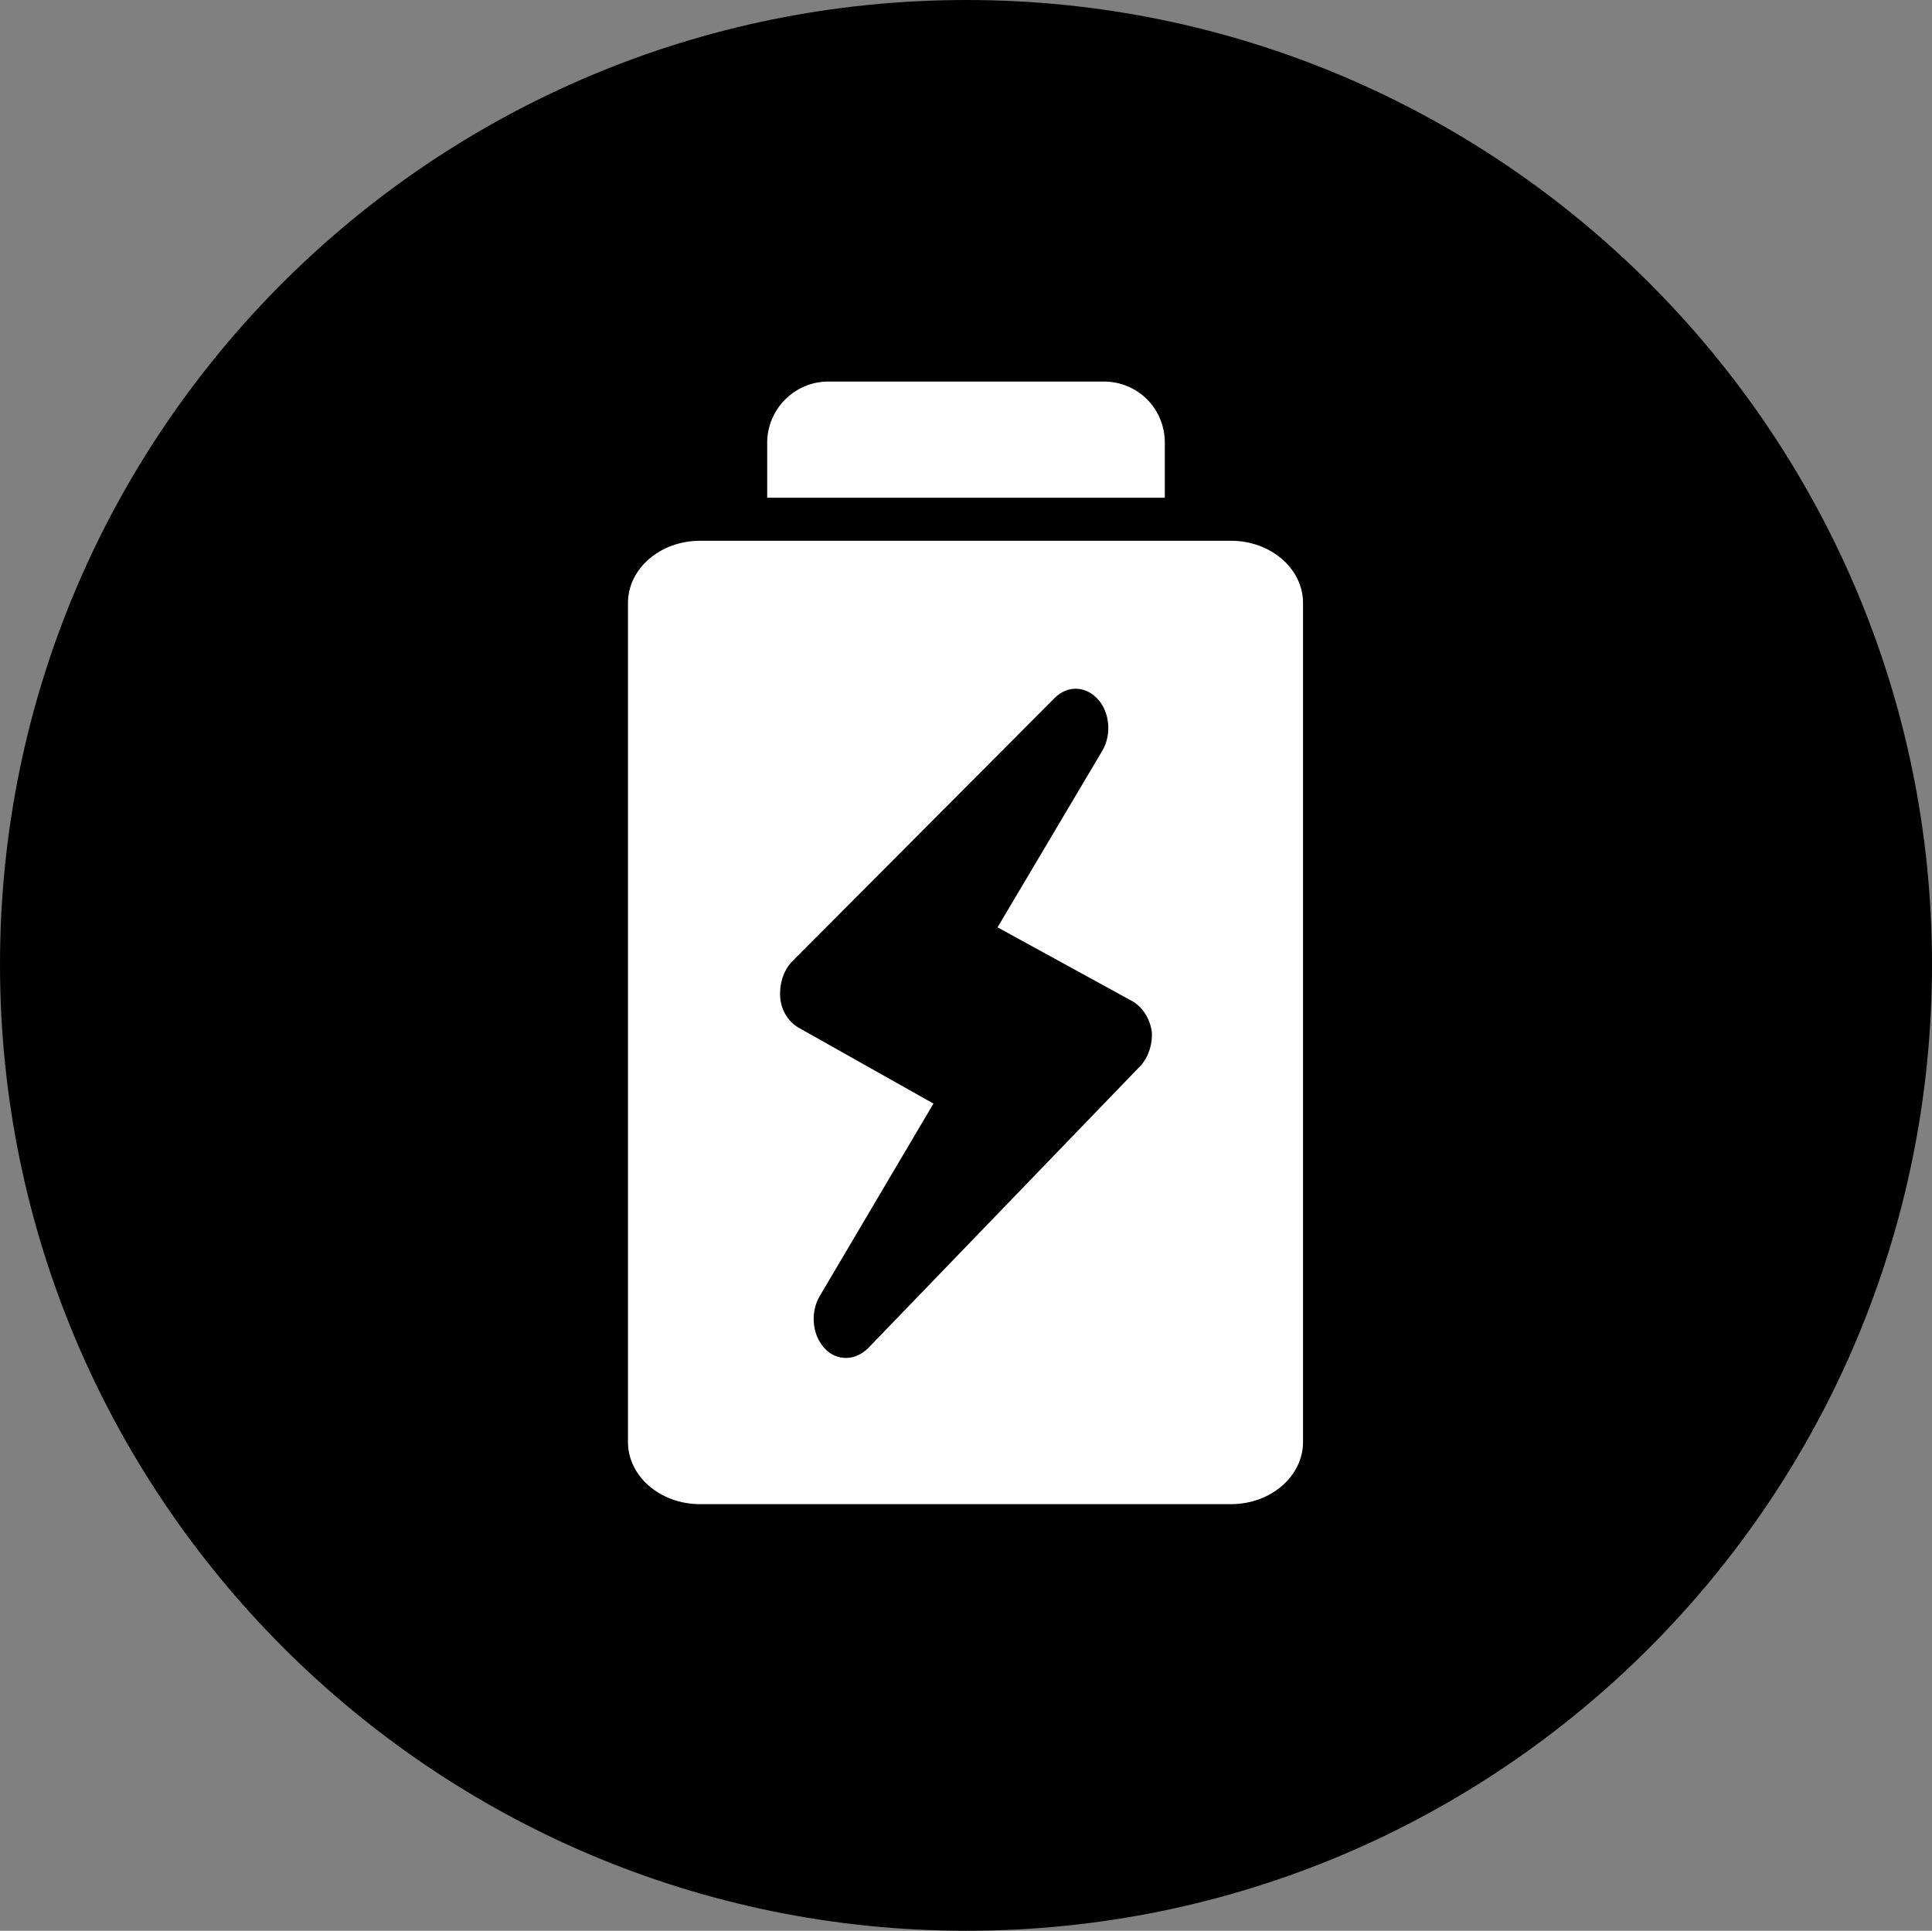
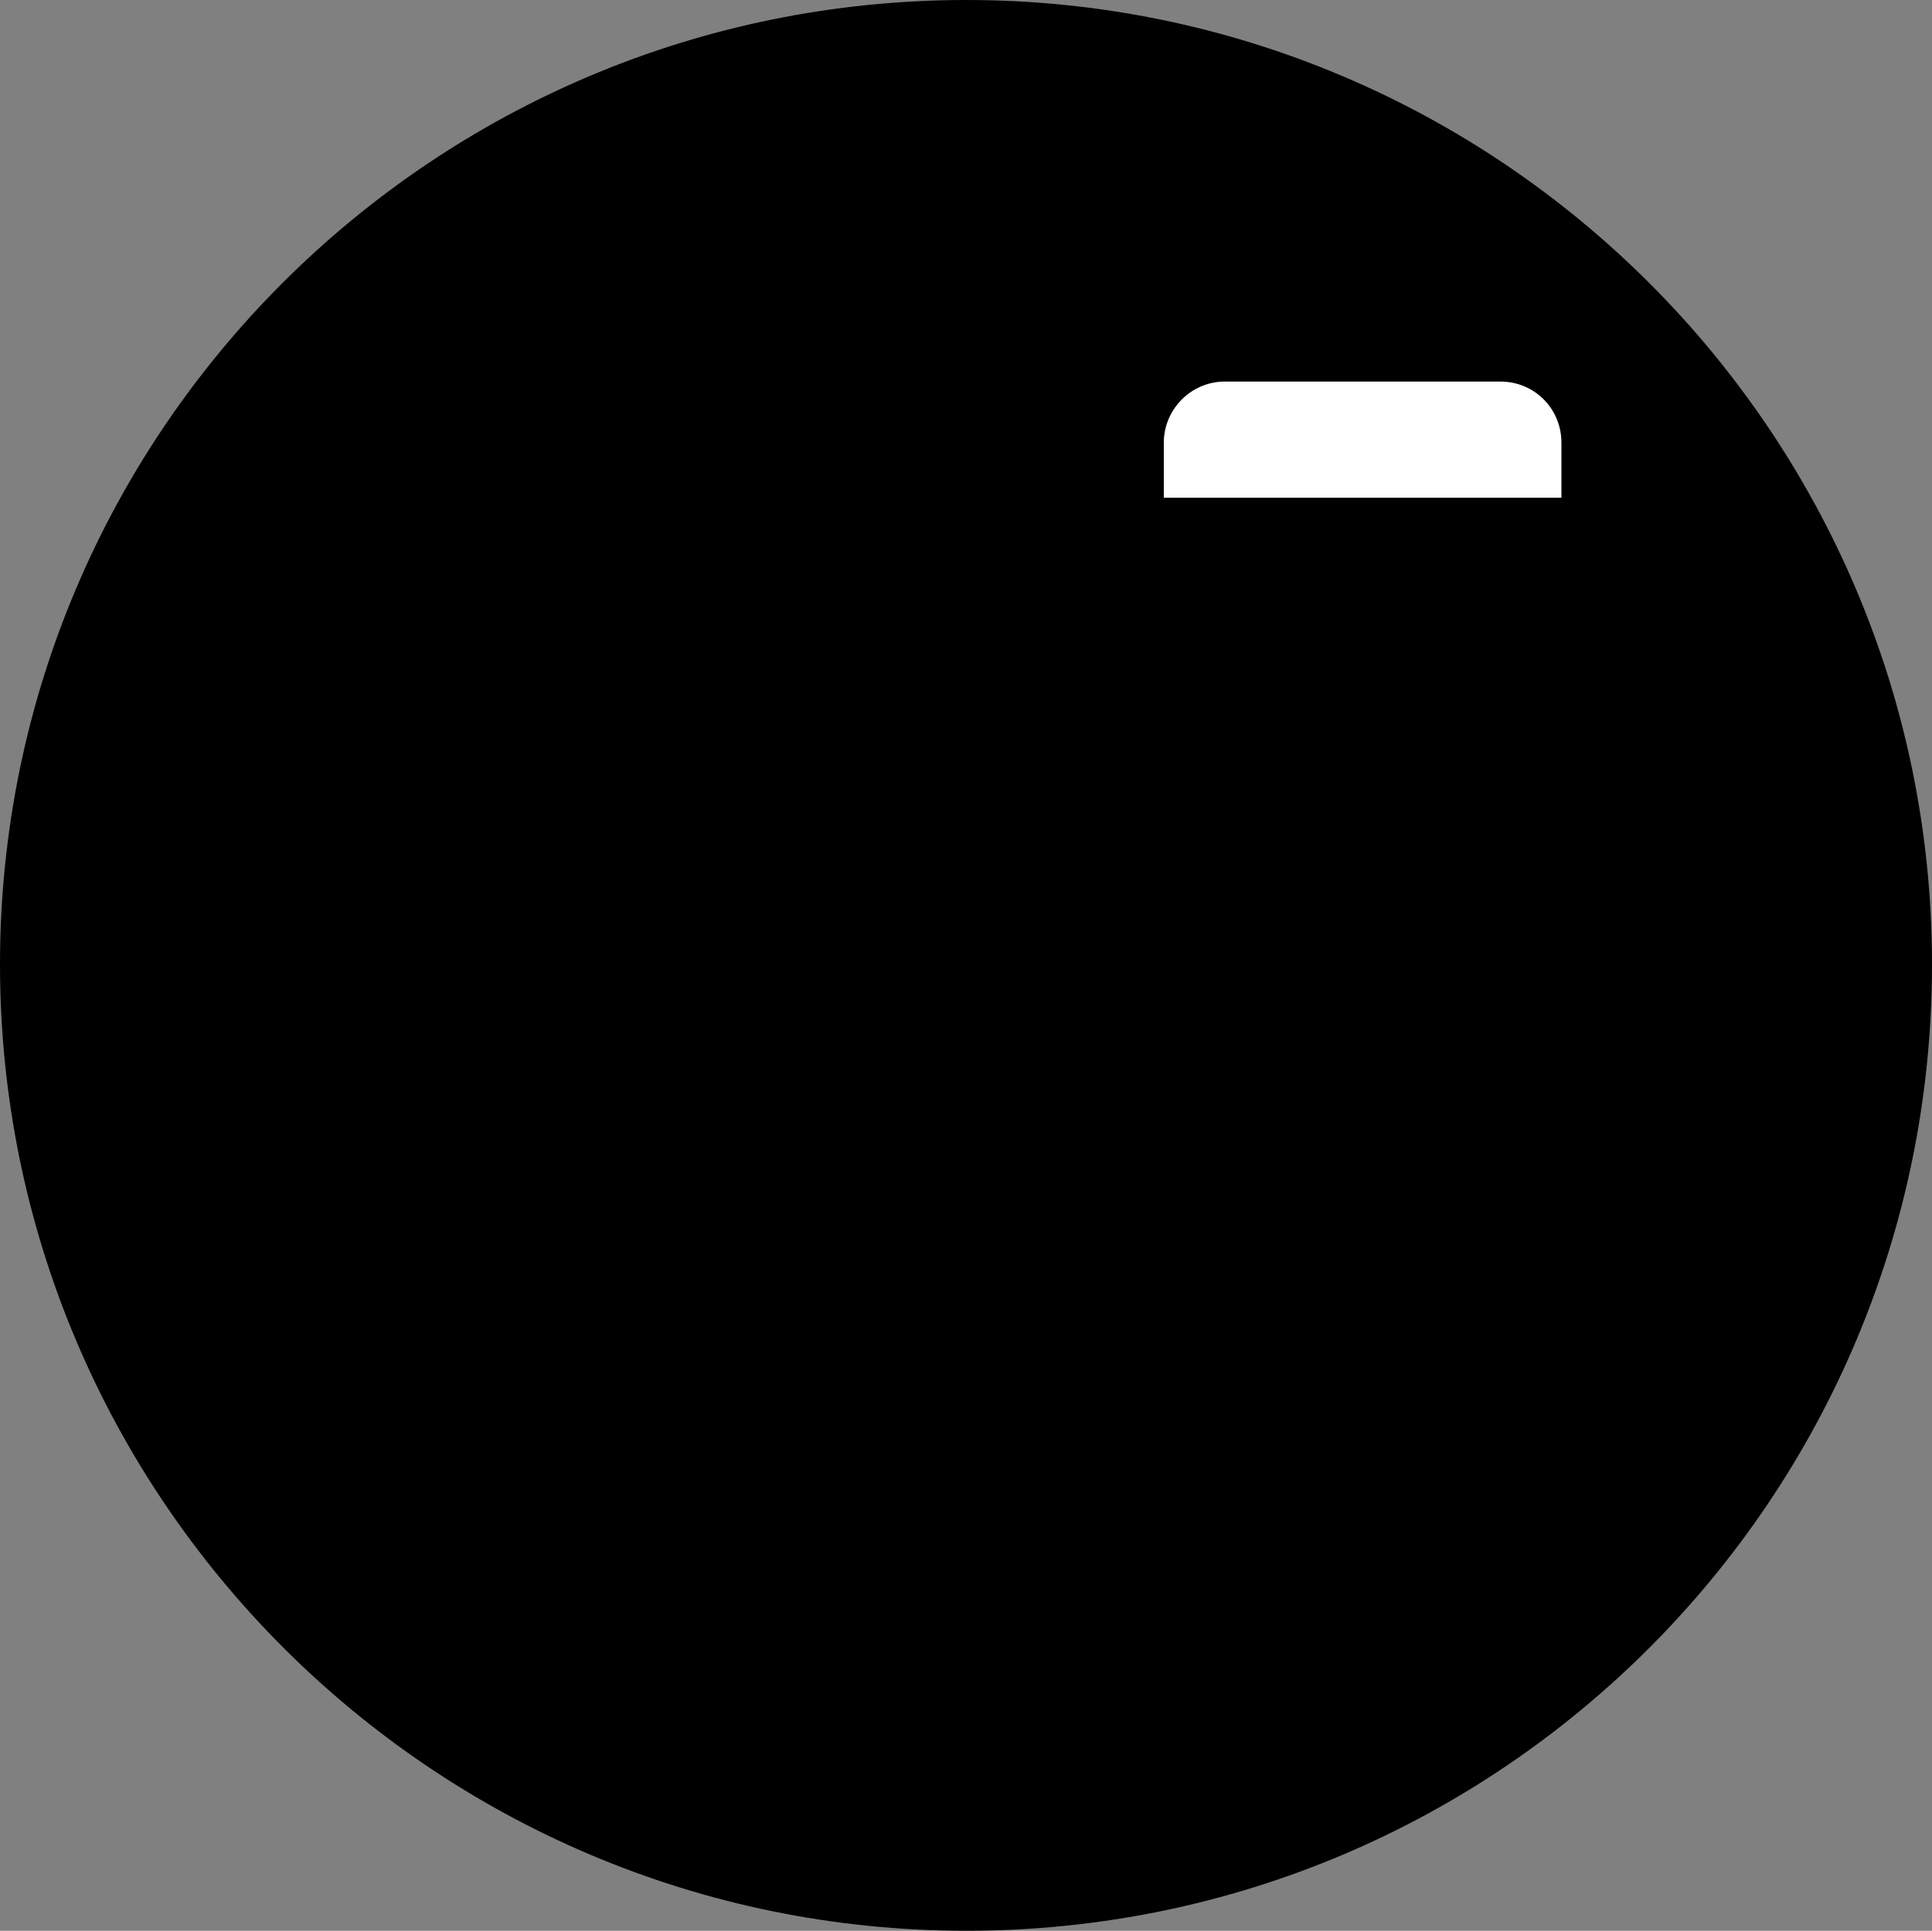
<svg xmlns="http://www.w3.org/2000/svg" id="_图层_1" data-name="图层 1" viewBox="0 0 19.29 19.28">
  <rect x="0" y="0" width="19.29" height="19.28" fill="#808080" stroke="none" />
  <g id="icon-1">
    <path d="m9.65,0C4.32,0,0,4.31,0,9.63s4.32,9.65,9.65,9.65,9.64-4.32,9.64-9.65c0-5.32-4.33-9.63-9.64-9.63Z" style="fill: #000; stroke-width: 0px;" />
    <g>
-       <path d="m11.62,4.97h-3.96v-.55c0-.33.27-.61.61-.61h2.75c.34,0,.61.27.61.61v.55h-.01Z" style="fill: #fff; stroke-width: 0px;" />
-       <path d="m12.29,5.4h-5.3c-.4,0-.72.28-.72.62v8.38c0,.34.32.62.72.62h5.3c.4,0,.72-.28.72-.62V6.02c0-.34-.32-.62-.72-.62Zm-.9,5.24l-2.72,2.82c-.06.06-.14.1-.22.1s-.16-.03-.22-.1c-.12-.13-.14-.35-.05-.51l1.14-1.93-1.35-.76c-.1-.06-.17-.17-.18-.3-.01-.13.03-.26.11-.35l2.63-2.64c.13-.13.31-.12.43.01s.14.35.05.51l-1.05,1.77,1.35.74c.1.06.17.17.19.3.01.12-.03.25-.11.34Z" style="fill: #fff; stroke-width: 0px;" />
+       <path d="m11.62,4.97v-.55c0-.33.27-.61.61-.61h2.75c.34,0,.61.27.61.61v.55h-.01Z" style="fill: #fff; stroke-width: 0px;" />
    </g>
  </g>
</svg>